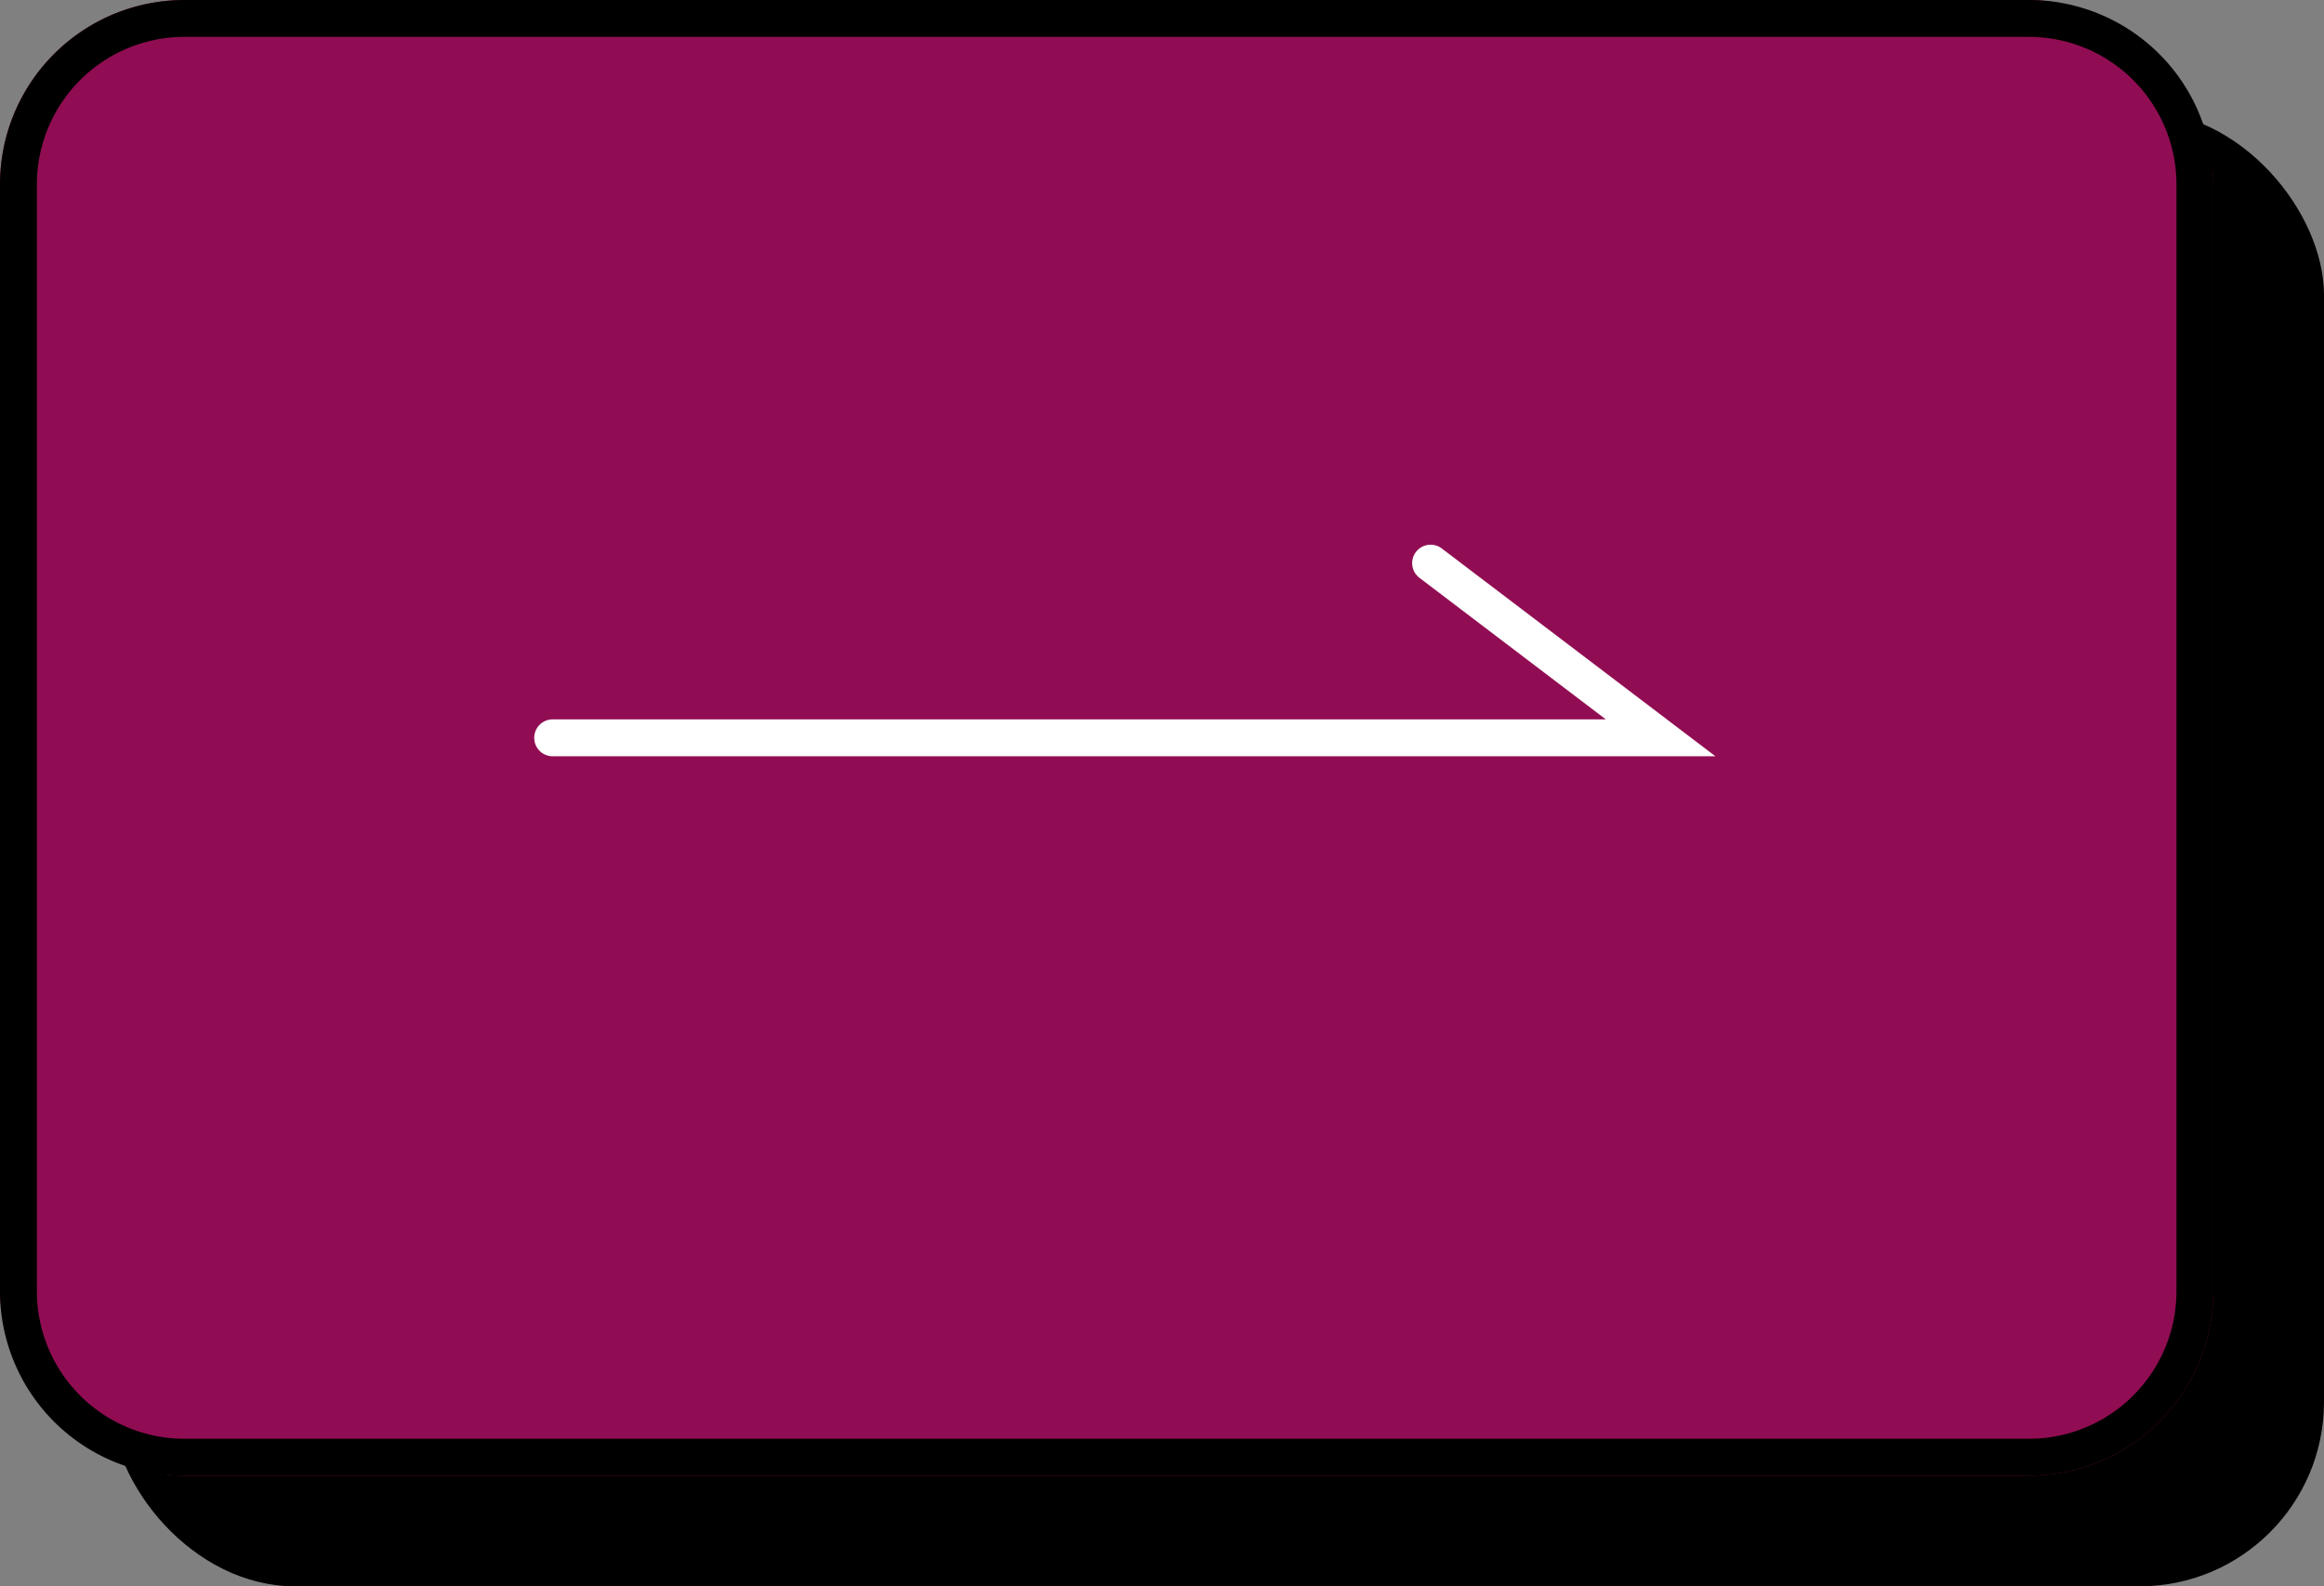
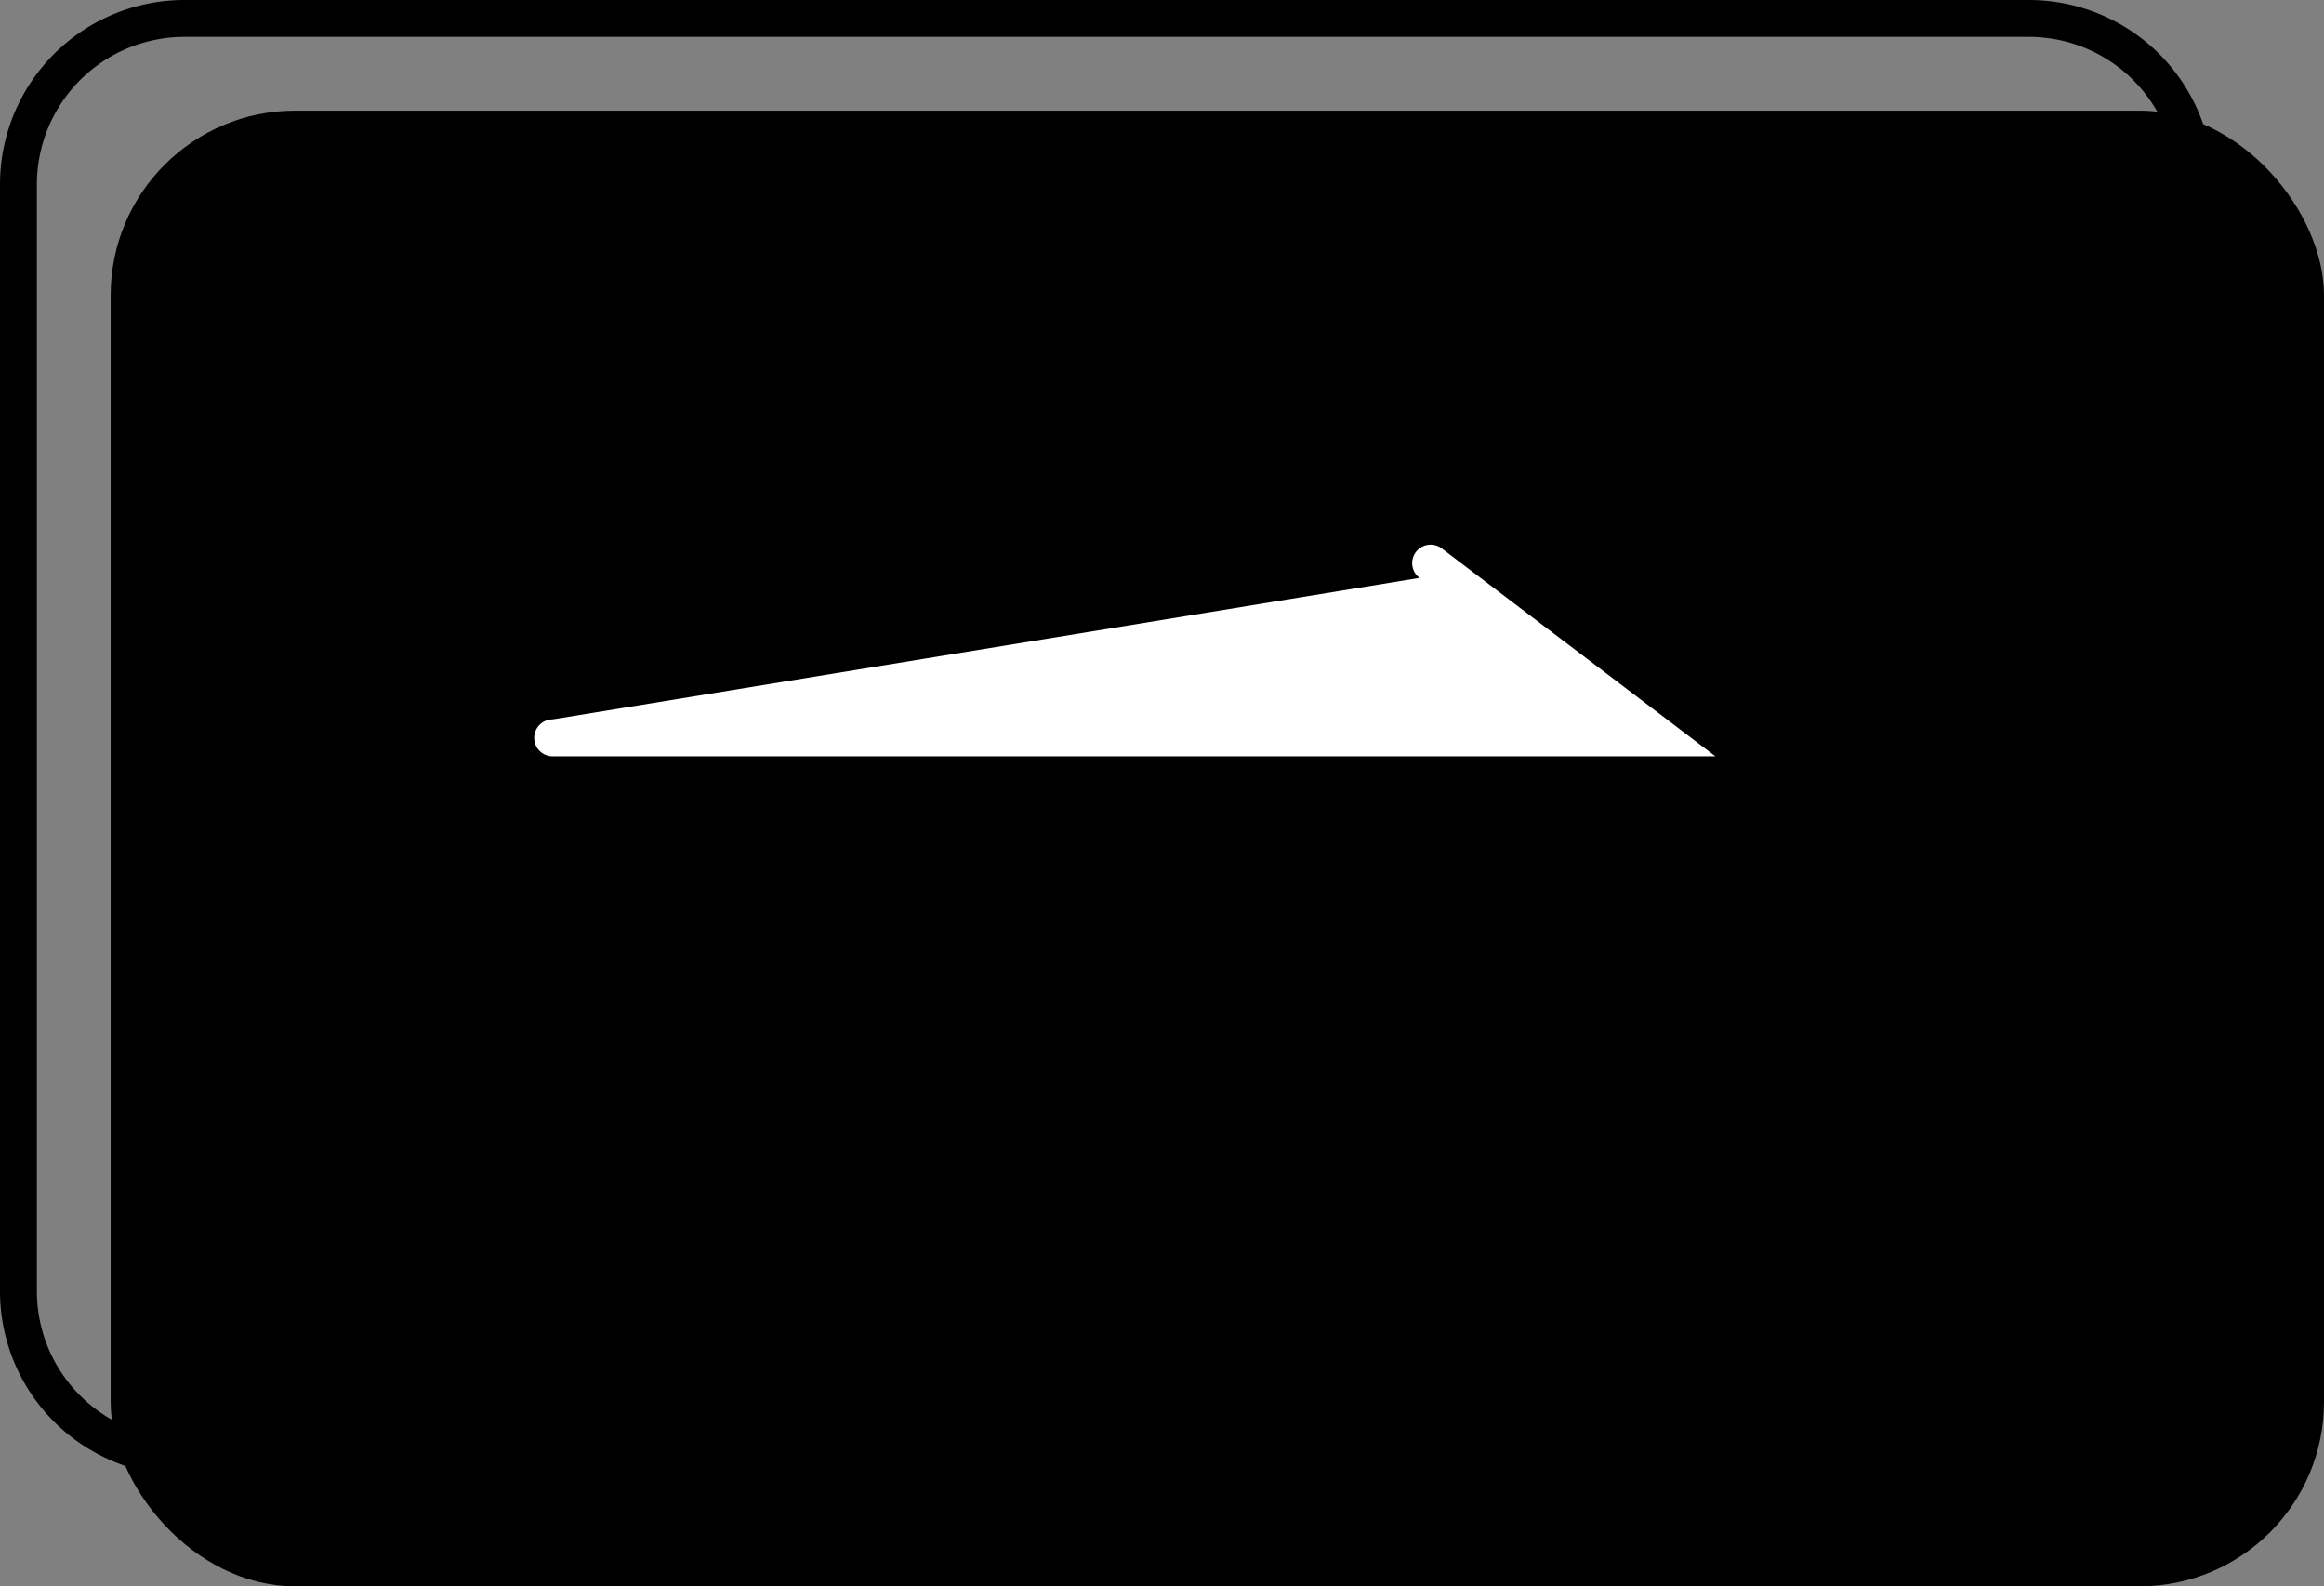
<svg xmlns="http://www.w3.org/2000/svg" width="63" height="43" viewBox="0 0 63 43">
  <rect x="0" y="0" width="63" height="43" fill="#808080" stroke="none" />
  <g id="modalnext" transform="translate(-1660 -1948)">
    <rect id="長方形_33226" data-name="長方形 33226" width="60" height="40" rx="5" transform="translate(1663 1951)" />
-     <rect id="長方形_32950" data-name="長方形 32950" width="60" height="40" rx="5" transform="translate(1660 1948)" fill="#910d53" />
    <path id="長方形_32950_-_アウトライン" data-name="長方形 32950 - アウトライン" d="M5,1A4,4,0,0,0,1,5V35a4,4,0,0,0,4,4H55a4,4,0,0,0,4-4V5a4,4,0,0,0-4-4H5M5,0H55a5,5,0,0,1,5,5V35a5,5,0,0,1-5,5H5a5,5,0,0,1-5-5V5A5,5,0,0,1,5,0Z" transform="translate(1660 1948)" />
-     <path id="パス_147189" data-name="パス 147189" d="M31.521-2.344H0a.5.5,0,0,1-.5-.5.5.5,0,0,1,.5-.5H28.55L23.5-7.179a.5.5,0,0,1-.1-.7.5.5,0,0,1,.7-.1Z" transform="translate(1674.982 1970.844)" fill="#fff" />
+     <path id="パス_147189" data-name="パス 147189" d="M31.521-2.344H0a.5.5,0,0,1-.5-.5.5.5,0,0,1,.5-.5L23.5-7.179a.5.5,0,0,1-.1-.7.5.5,0,0,1,.7-.1Z" transform="translate(1674.982 1970.844)" fill="#fff" />
  </g>
</svg>